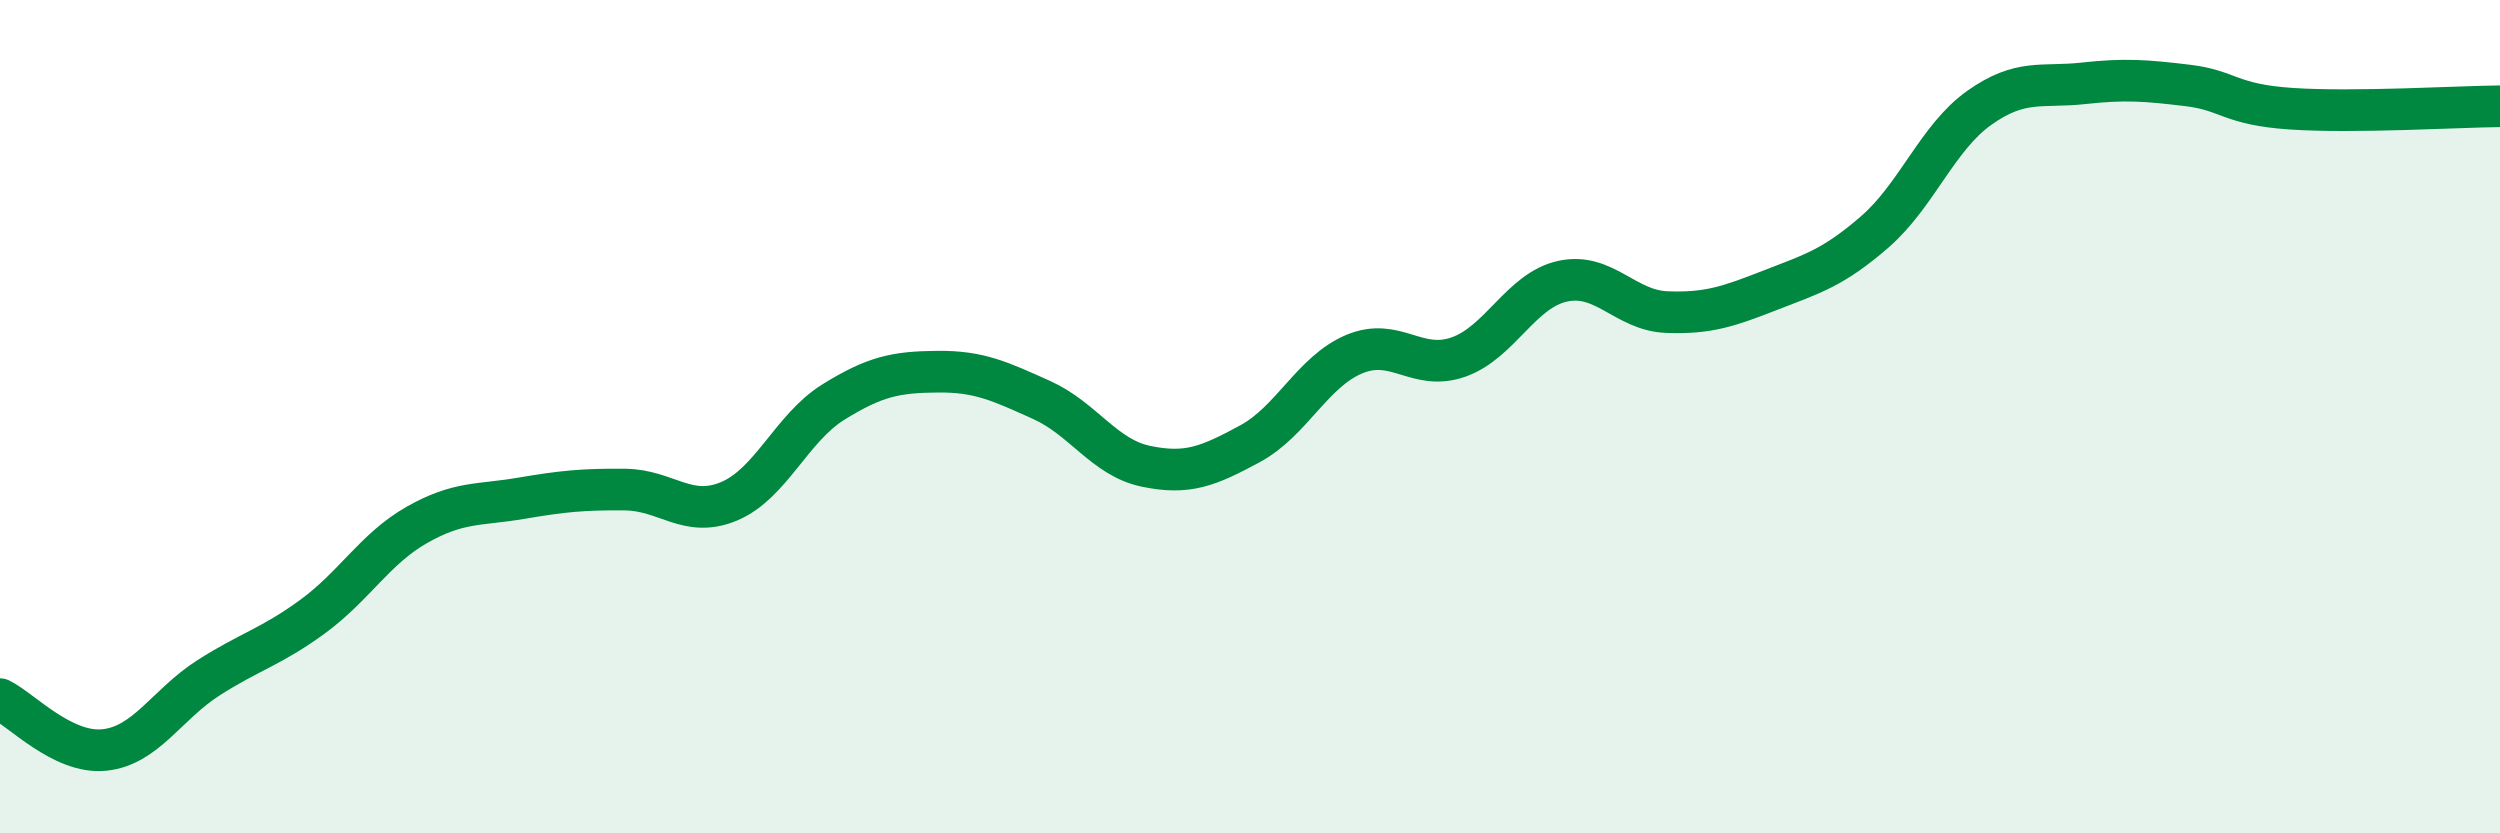
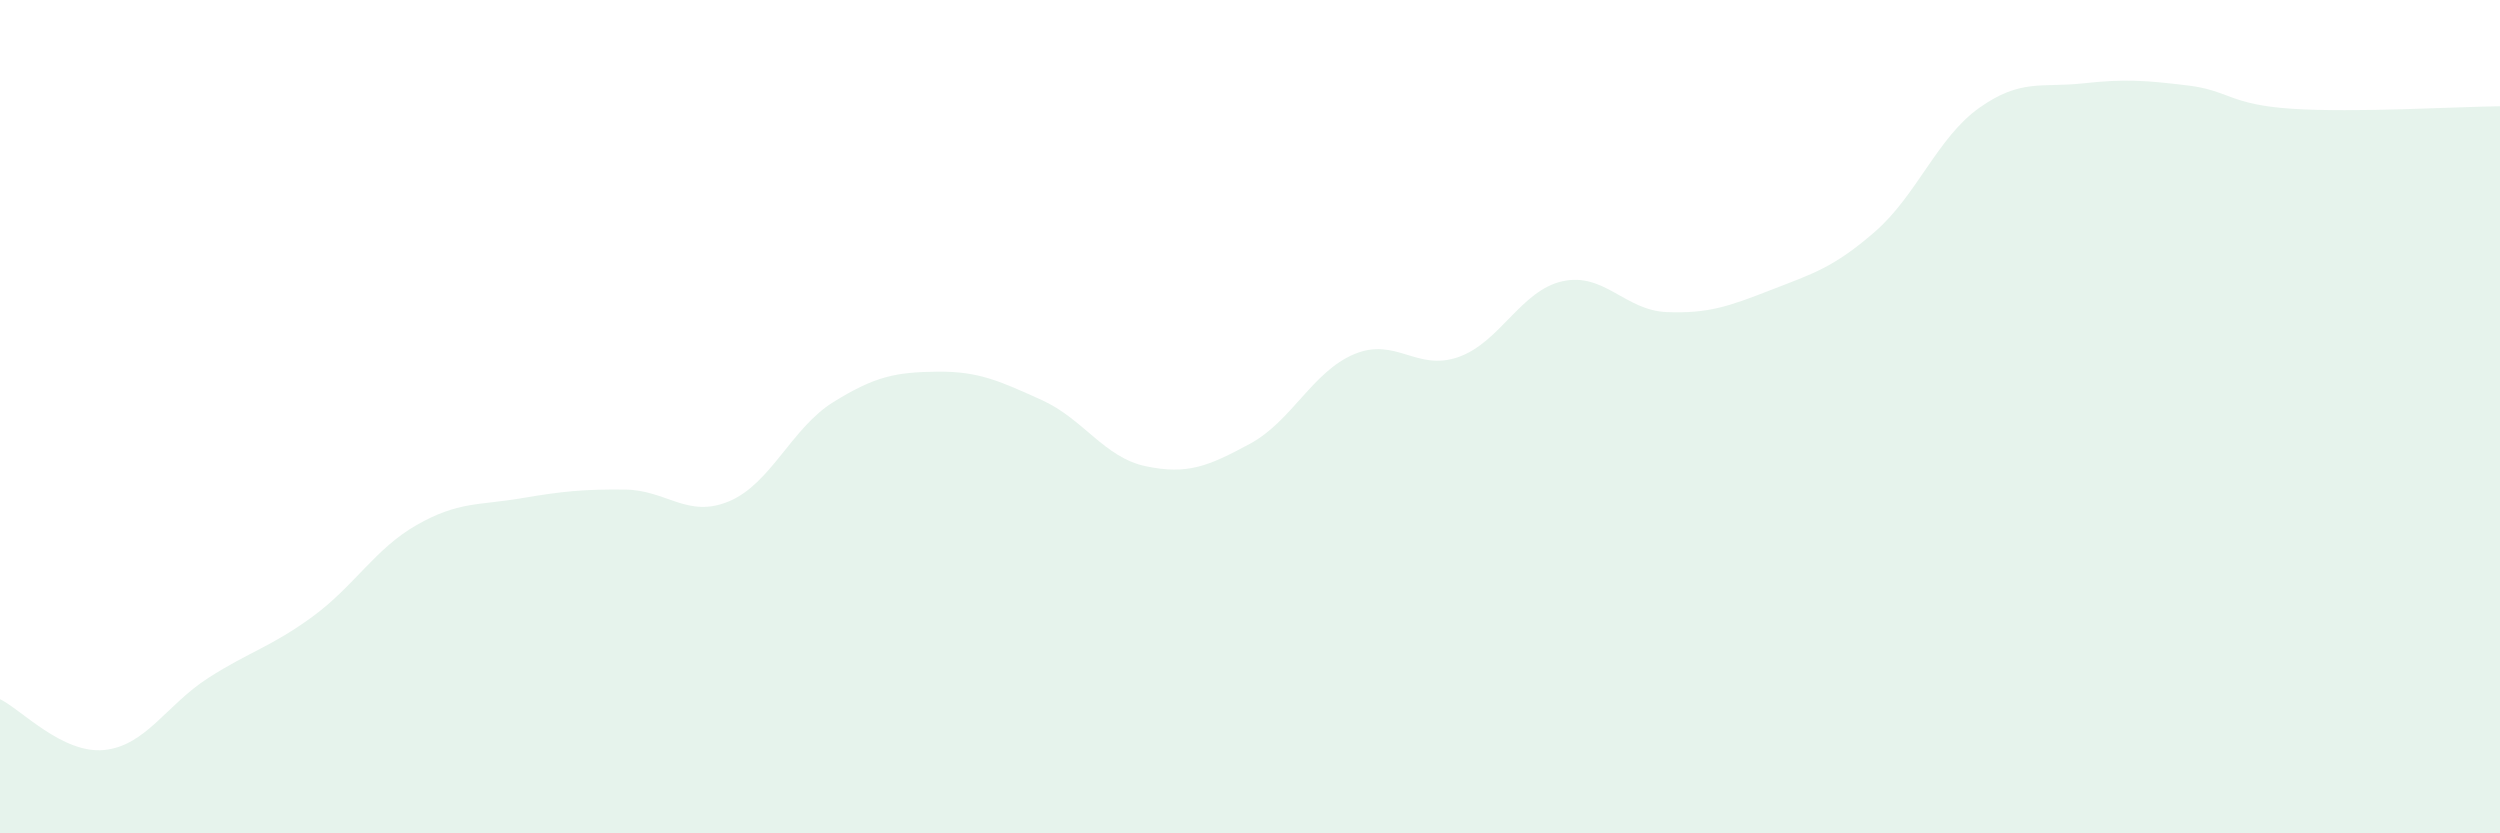
<svg xmlns="http://www.w3.org/2000/svg" width="60" height="20" viewBox="0 0 60 20">
  <path d="M 0,16.78 C 0.5,17.02 1.5,18.1 2.5,18 C 3.5,17.9 4,16.91 5,16.27 C 6,15.63 6.5,15.53 7.5,14.8 C 8.5,14.07 9,13.17 10,12.6 C 11,12.03 11.5,12.13 12.5,11.96 C 13.5,11.79 14,11.74 15,11.75 C 16,11.76 16.5,12.45 17.5,12.03 C 18.5,11.61 19,10.27 20,9.65 C 21,9.03 21.5,8.93 22.5,8.92 C 23.5,8.91 24,9.15 25,9.6 C 26,10.05 26.5,10.98 27.5,11.19 C 28.5,11.4 29,11.19 30,10.65 C 31,10.11 31.5,8.92 32.5,8.5 C 33.5,8.08 34,8.92 35,8.57 C 36,8.22 36.5,6.97 37.5,6.75 C 38.5,6.53 39,7.45 40,7.49 C 41,7.53 41.5,7.35 42.5,6.96 C 43.5,6.57 44,6.43 45,5.56 C 46,4.69 46.5,3.3 47.5,2.59 C 48.5,1.88 49,2.11 50,2 C 51,1.89 51.5,1.93 52.5,2.05 C 53.5,2.17 53.5,2.51 55,2.61 C 56.5,2.71 59,2.56 60,2.55L60 20L0 20Z" fill="#008740" opacity="0.1" stroke-linecap="round" stroke-linejoin="round" />
-   <path d="M 0,16.78 C 0.5,17.02 1.5,18.1 2.5,18 C 3.5,17.9 4,16.91 5,16.27 C 6,15.63 6.5,15.53 7.5,14.8 C 8.5,14.07 9,13.17 10,12.6 C 11,12.03 11.5,12.13 12.5,11.96 C 13.5,11.79 14,11.74 15,11.75 C 16,11.76 16.5,12.45 17.5,12.03 C 18.5,11.61 19,10.27 20,9.65 C 21,9.03 21.5,8.93 22.5,8.92 C 23.5,8.91 24,9.15 25,9.6 C 26,10.05 26.5,10.98 27.5,11.19 C 28.5,11.4 29,11.19 30,10.65 C 31,10.11 31.5,8.92 32.5,8.5 C 33.5,8.08 34,8.92 35,8.57 C 36,8.22 36.5,6.97 37.5,6.75 C 38.5,6.53 39,7.45 40,7.49 C 41,7.53 41.5,7.35 42.5,6.96 C 43.5,6.57 44,6.43 45,5.56 C 46,4.69 46.5,3.3 47.5,2.59 C 48.5,1.88 49,2.11 50,2 C 51,1.89 51.5,1.93 52.5,2.05 C 53.5,2.17 53.5,2.51 55,2.61 C 56.5,2.71 59,2.56 60,2.55" stroke="#008740" stroke-width="1" fill="none" stroke-linecap="round" stroke-linejoin="round" />
</svg>